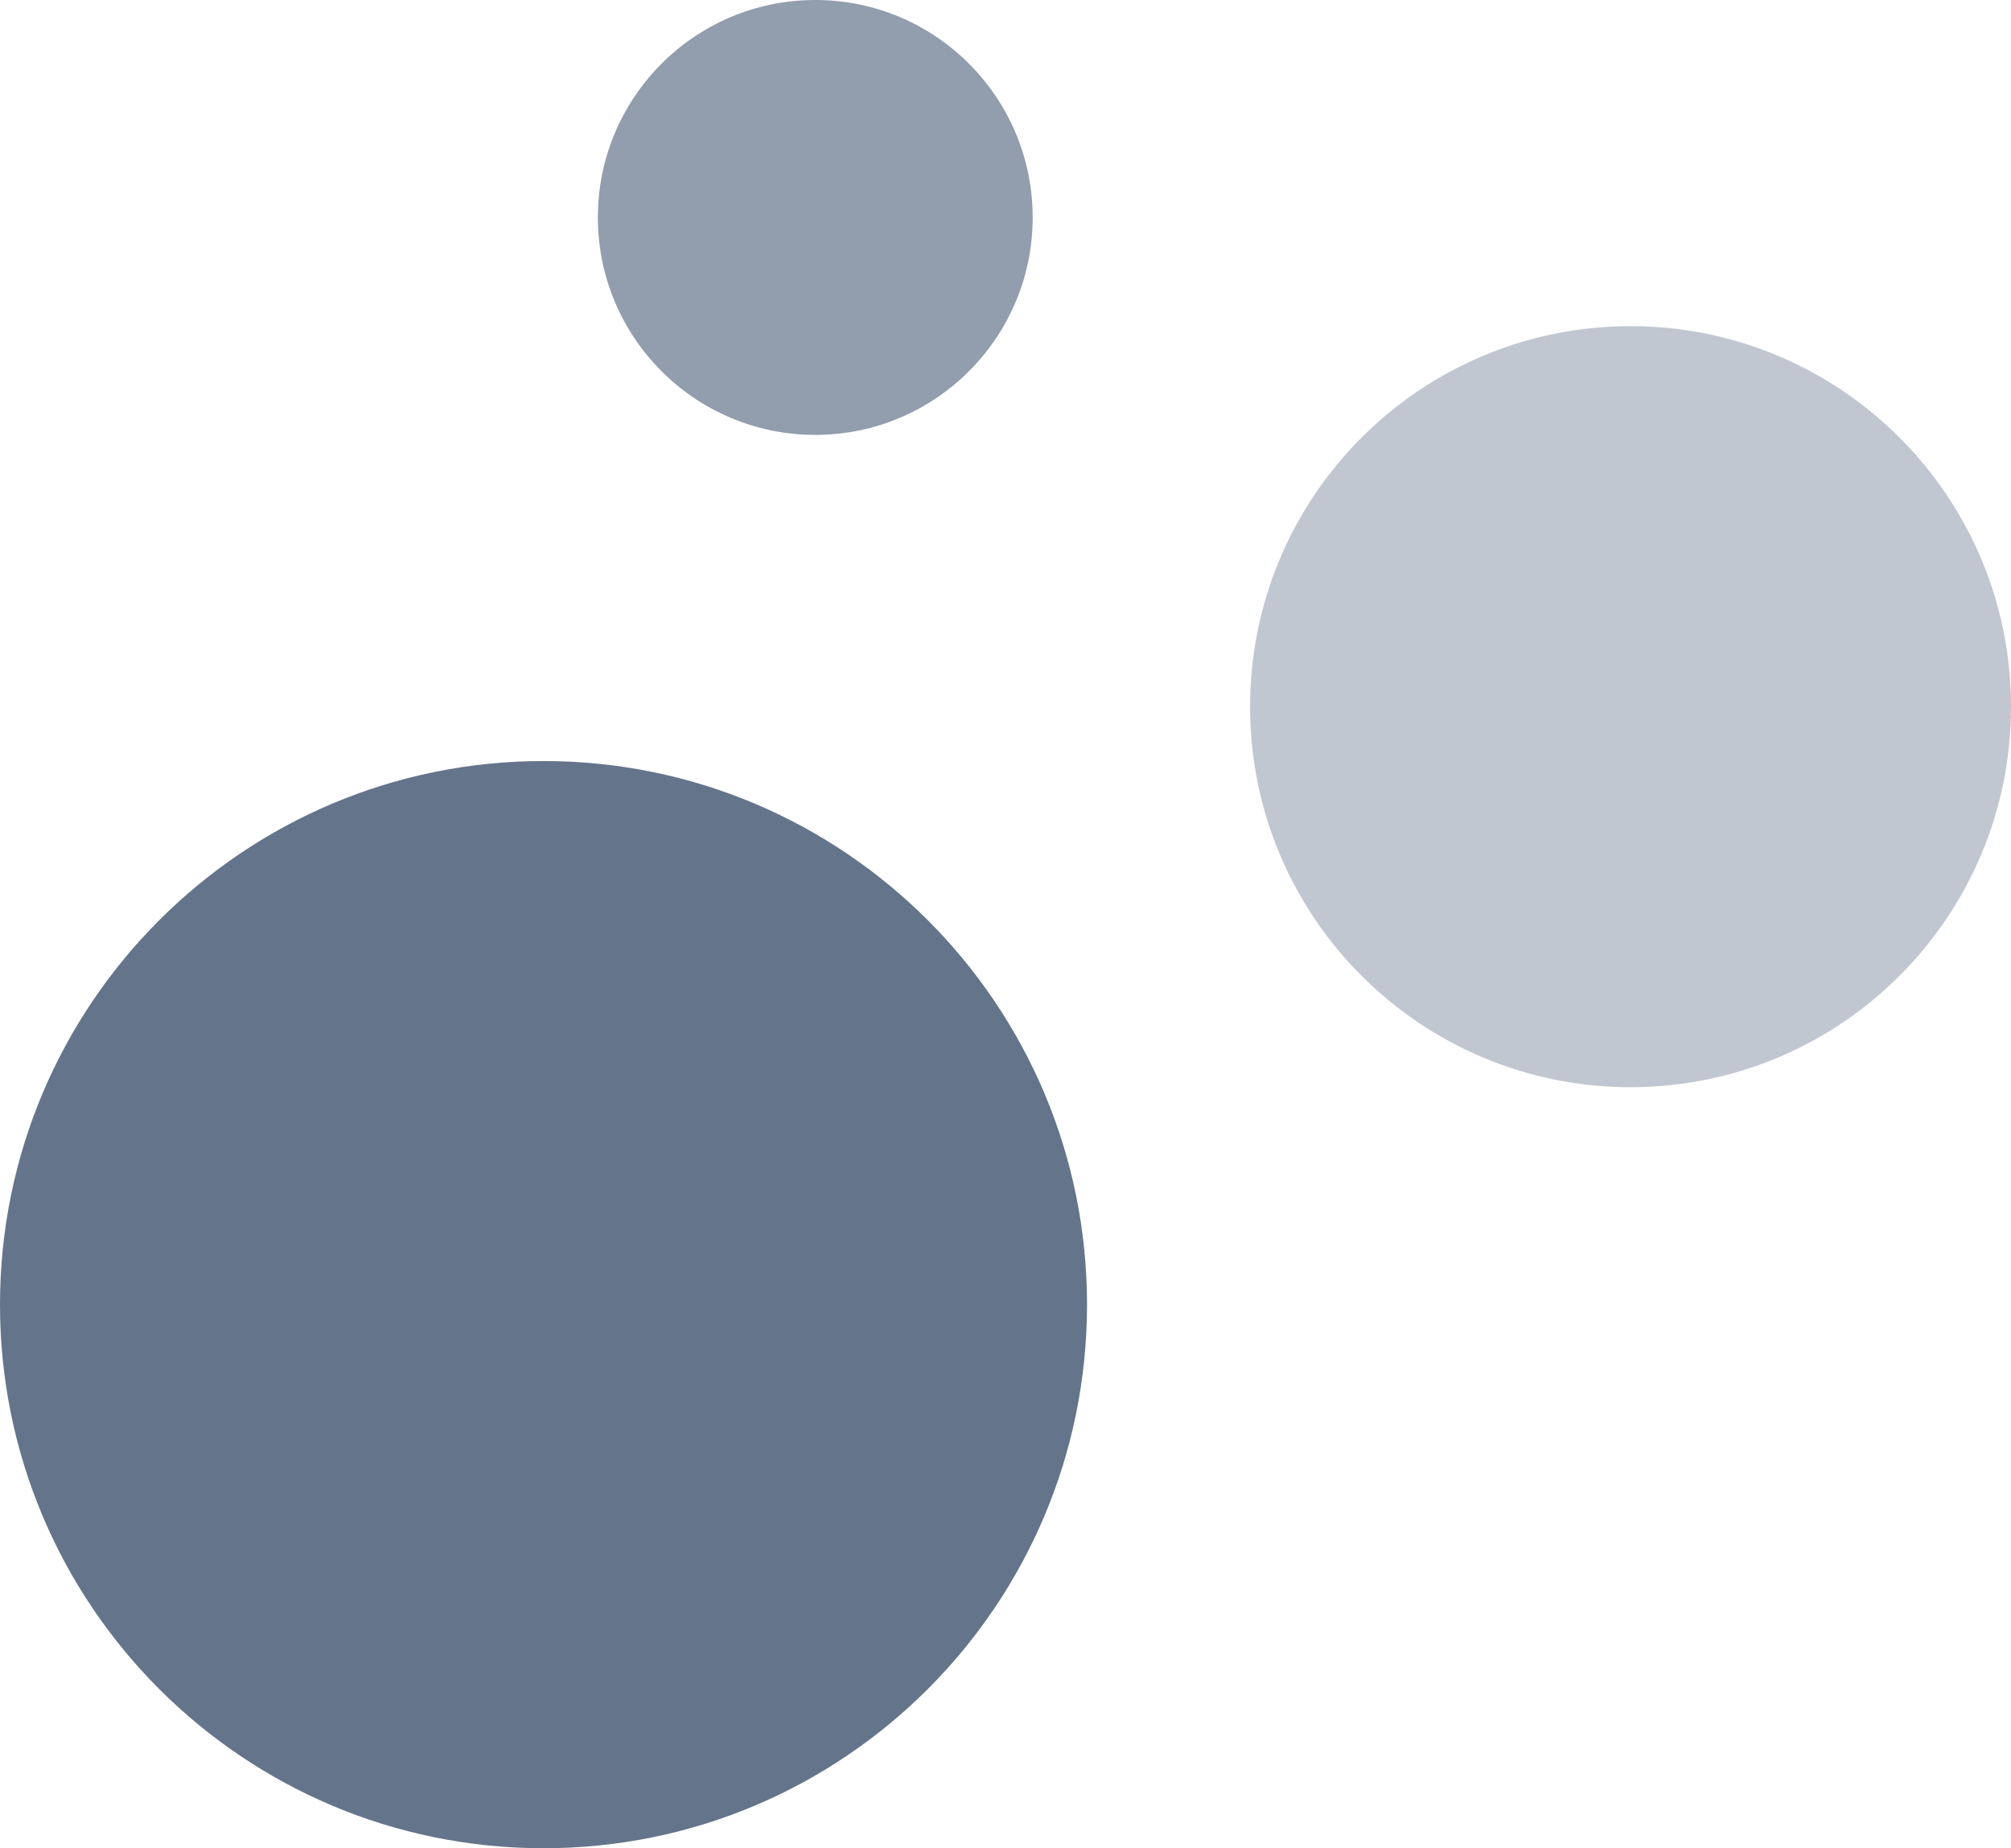
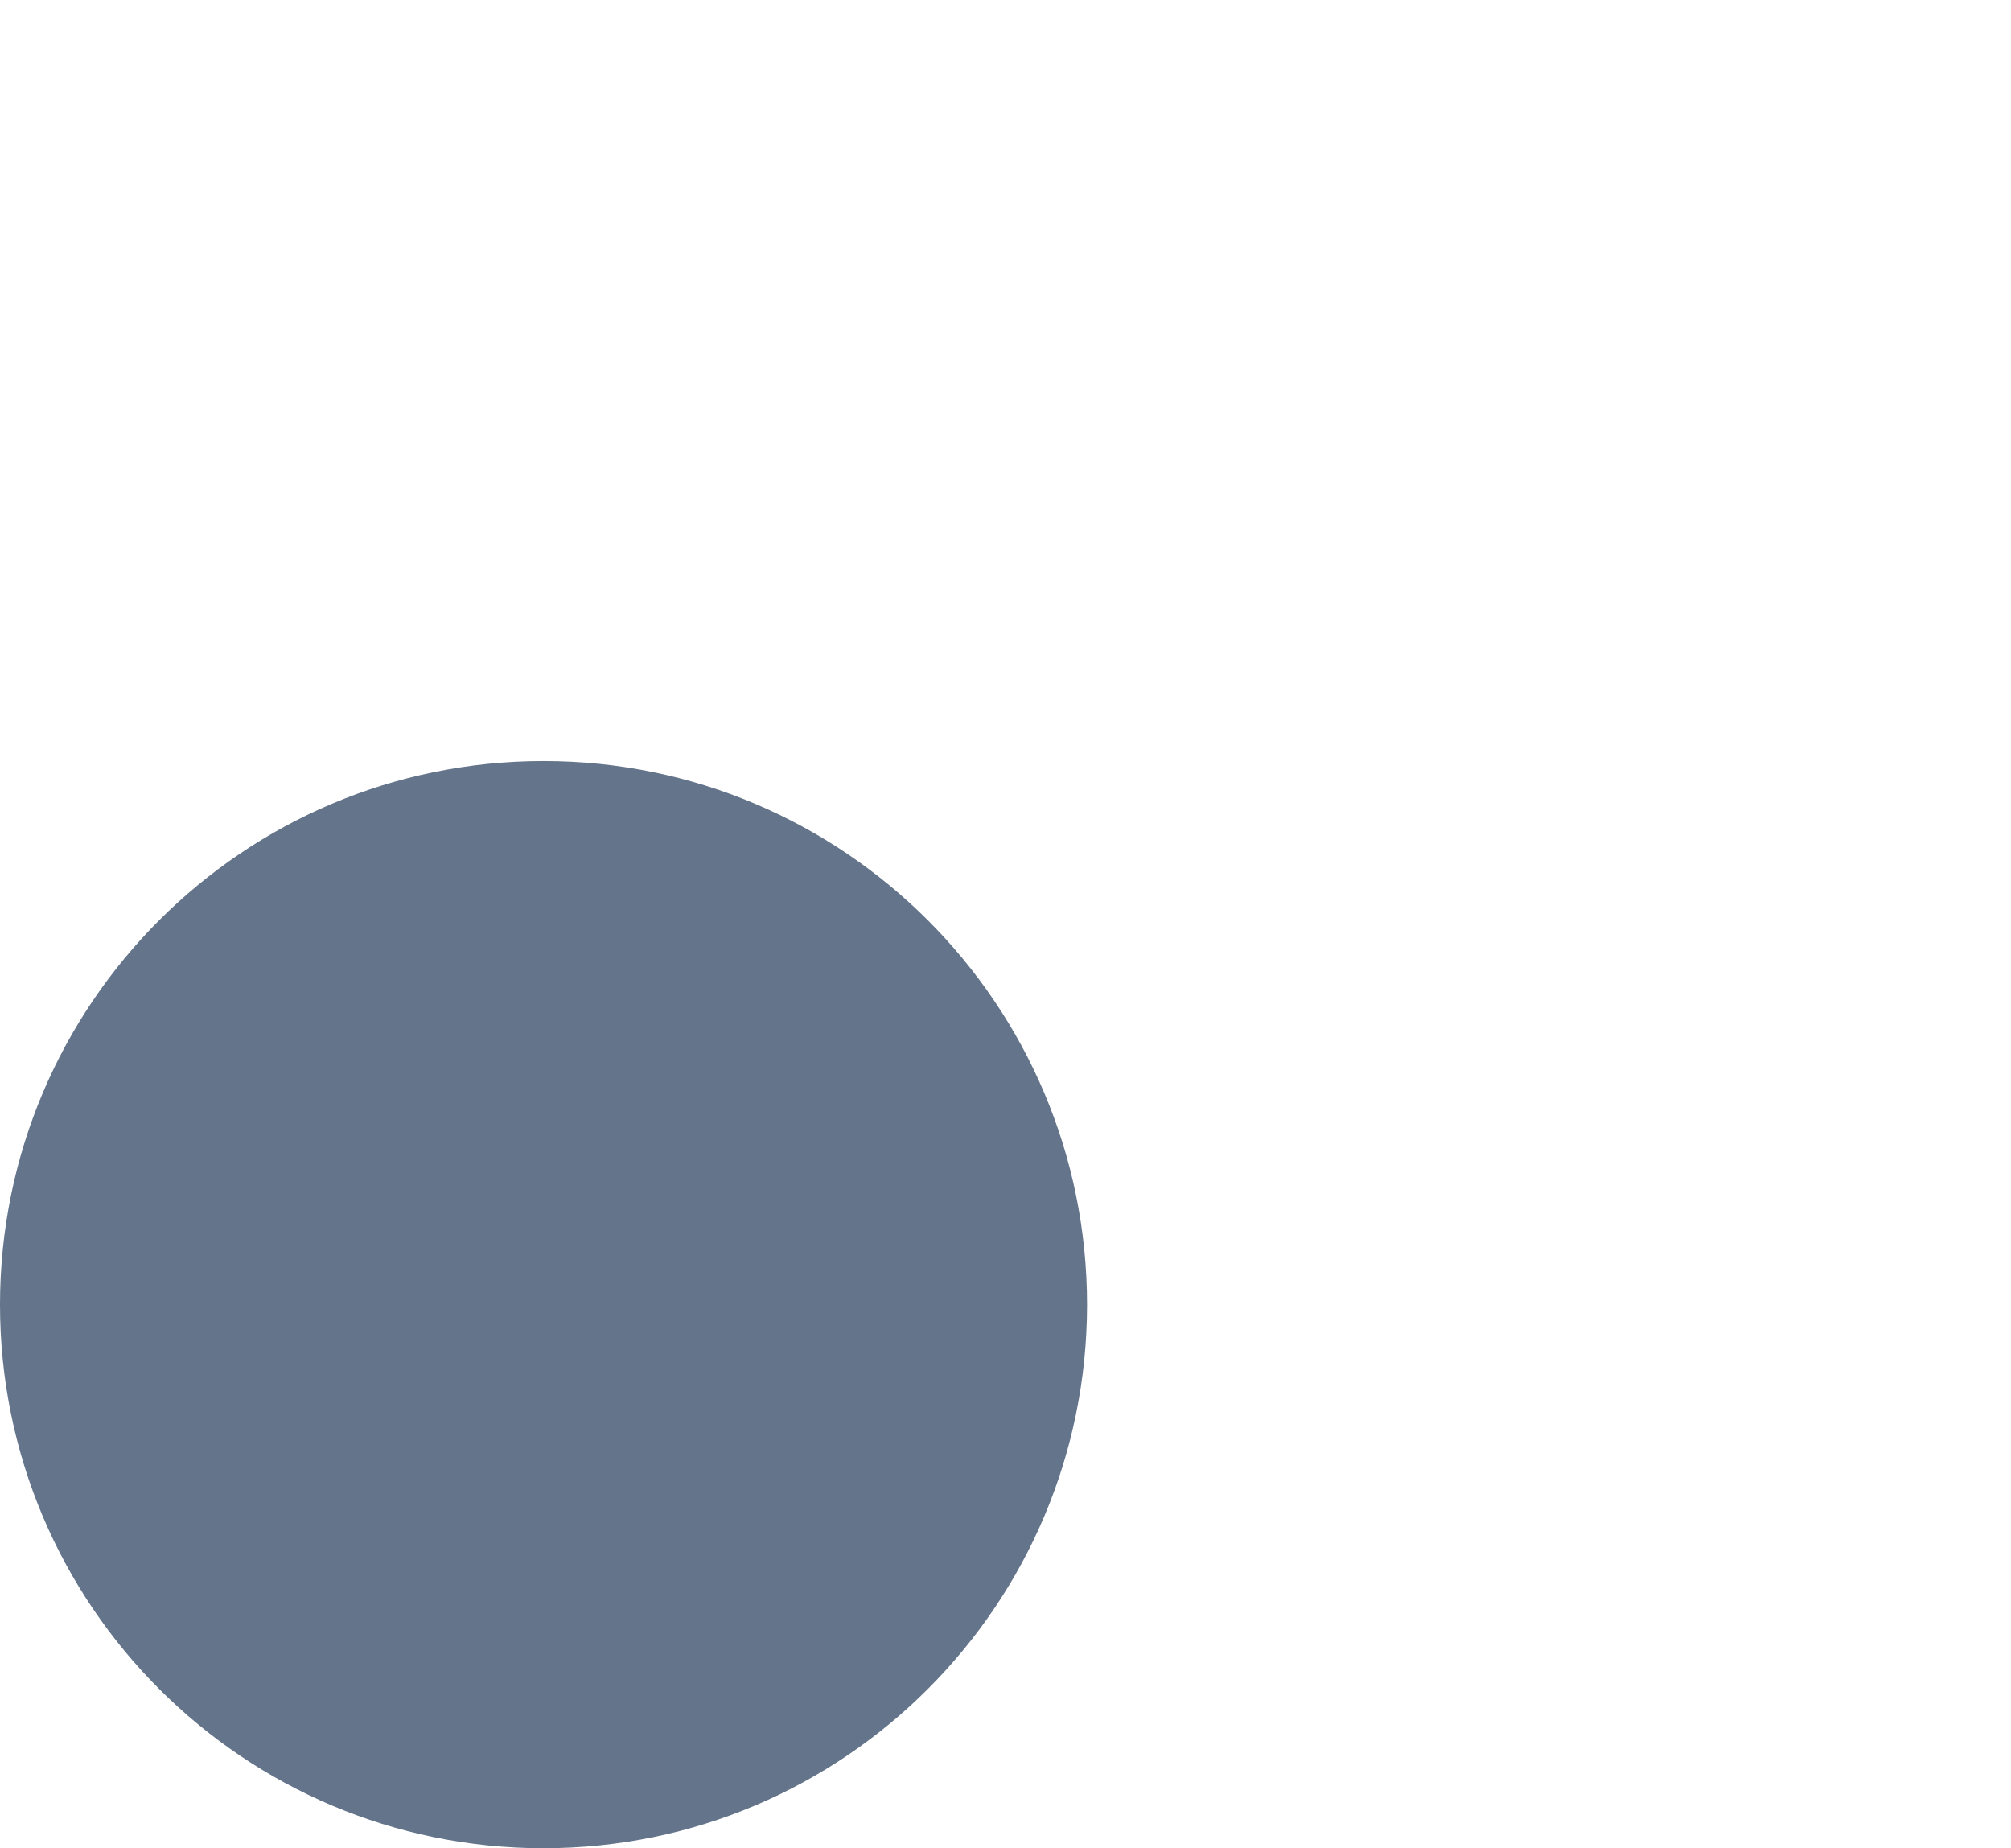
<svg xmlns="http://www.w3.org/2000/svg" width="37" height="34" viewBox="0 0 37 34" fill="none">
  <g clip-path="url(#clip0_1175_1434)">
    <path d="M10 34C15.523 34 20 29.523 20 24C20 18.477 15.523 14 10 14C4.477 14 0 18.477 0 24C0 29.523 4.477 34 10 34Z" fill="#64748B" />
-     <path d="M30 20C33.866 20 37 16.866 37 13C37 9.134 33.866 6 30 6C26.134 6 23 9.134 23 13C23 16.866 26.134 20 30 20Z" fill="#64748B" fill-opacity="0.4" />
-     <path d="M15 8C17.209 8 19 6.209 19 4C19 1.791 17.209 0 15 0C12.791 0 11 1.791 11 4C11 6.209 12.791 8 15 8Z" fill="#64748B" fill-opacity="0.7" />
  </g>
  <defs>
    <clipPath id="clip0_1175_1434">
      <rect width="37" height="34" fill="white" />
    </clipPath>
  </defs>
</svg>